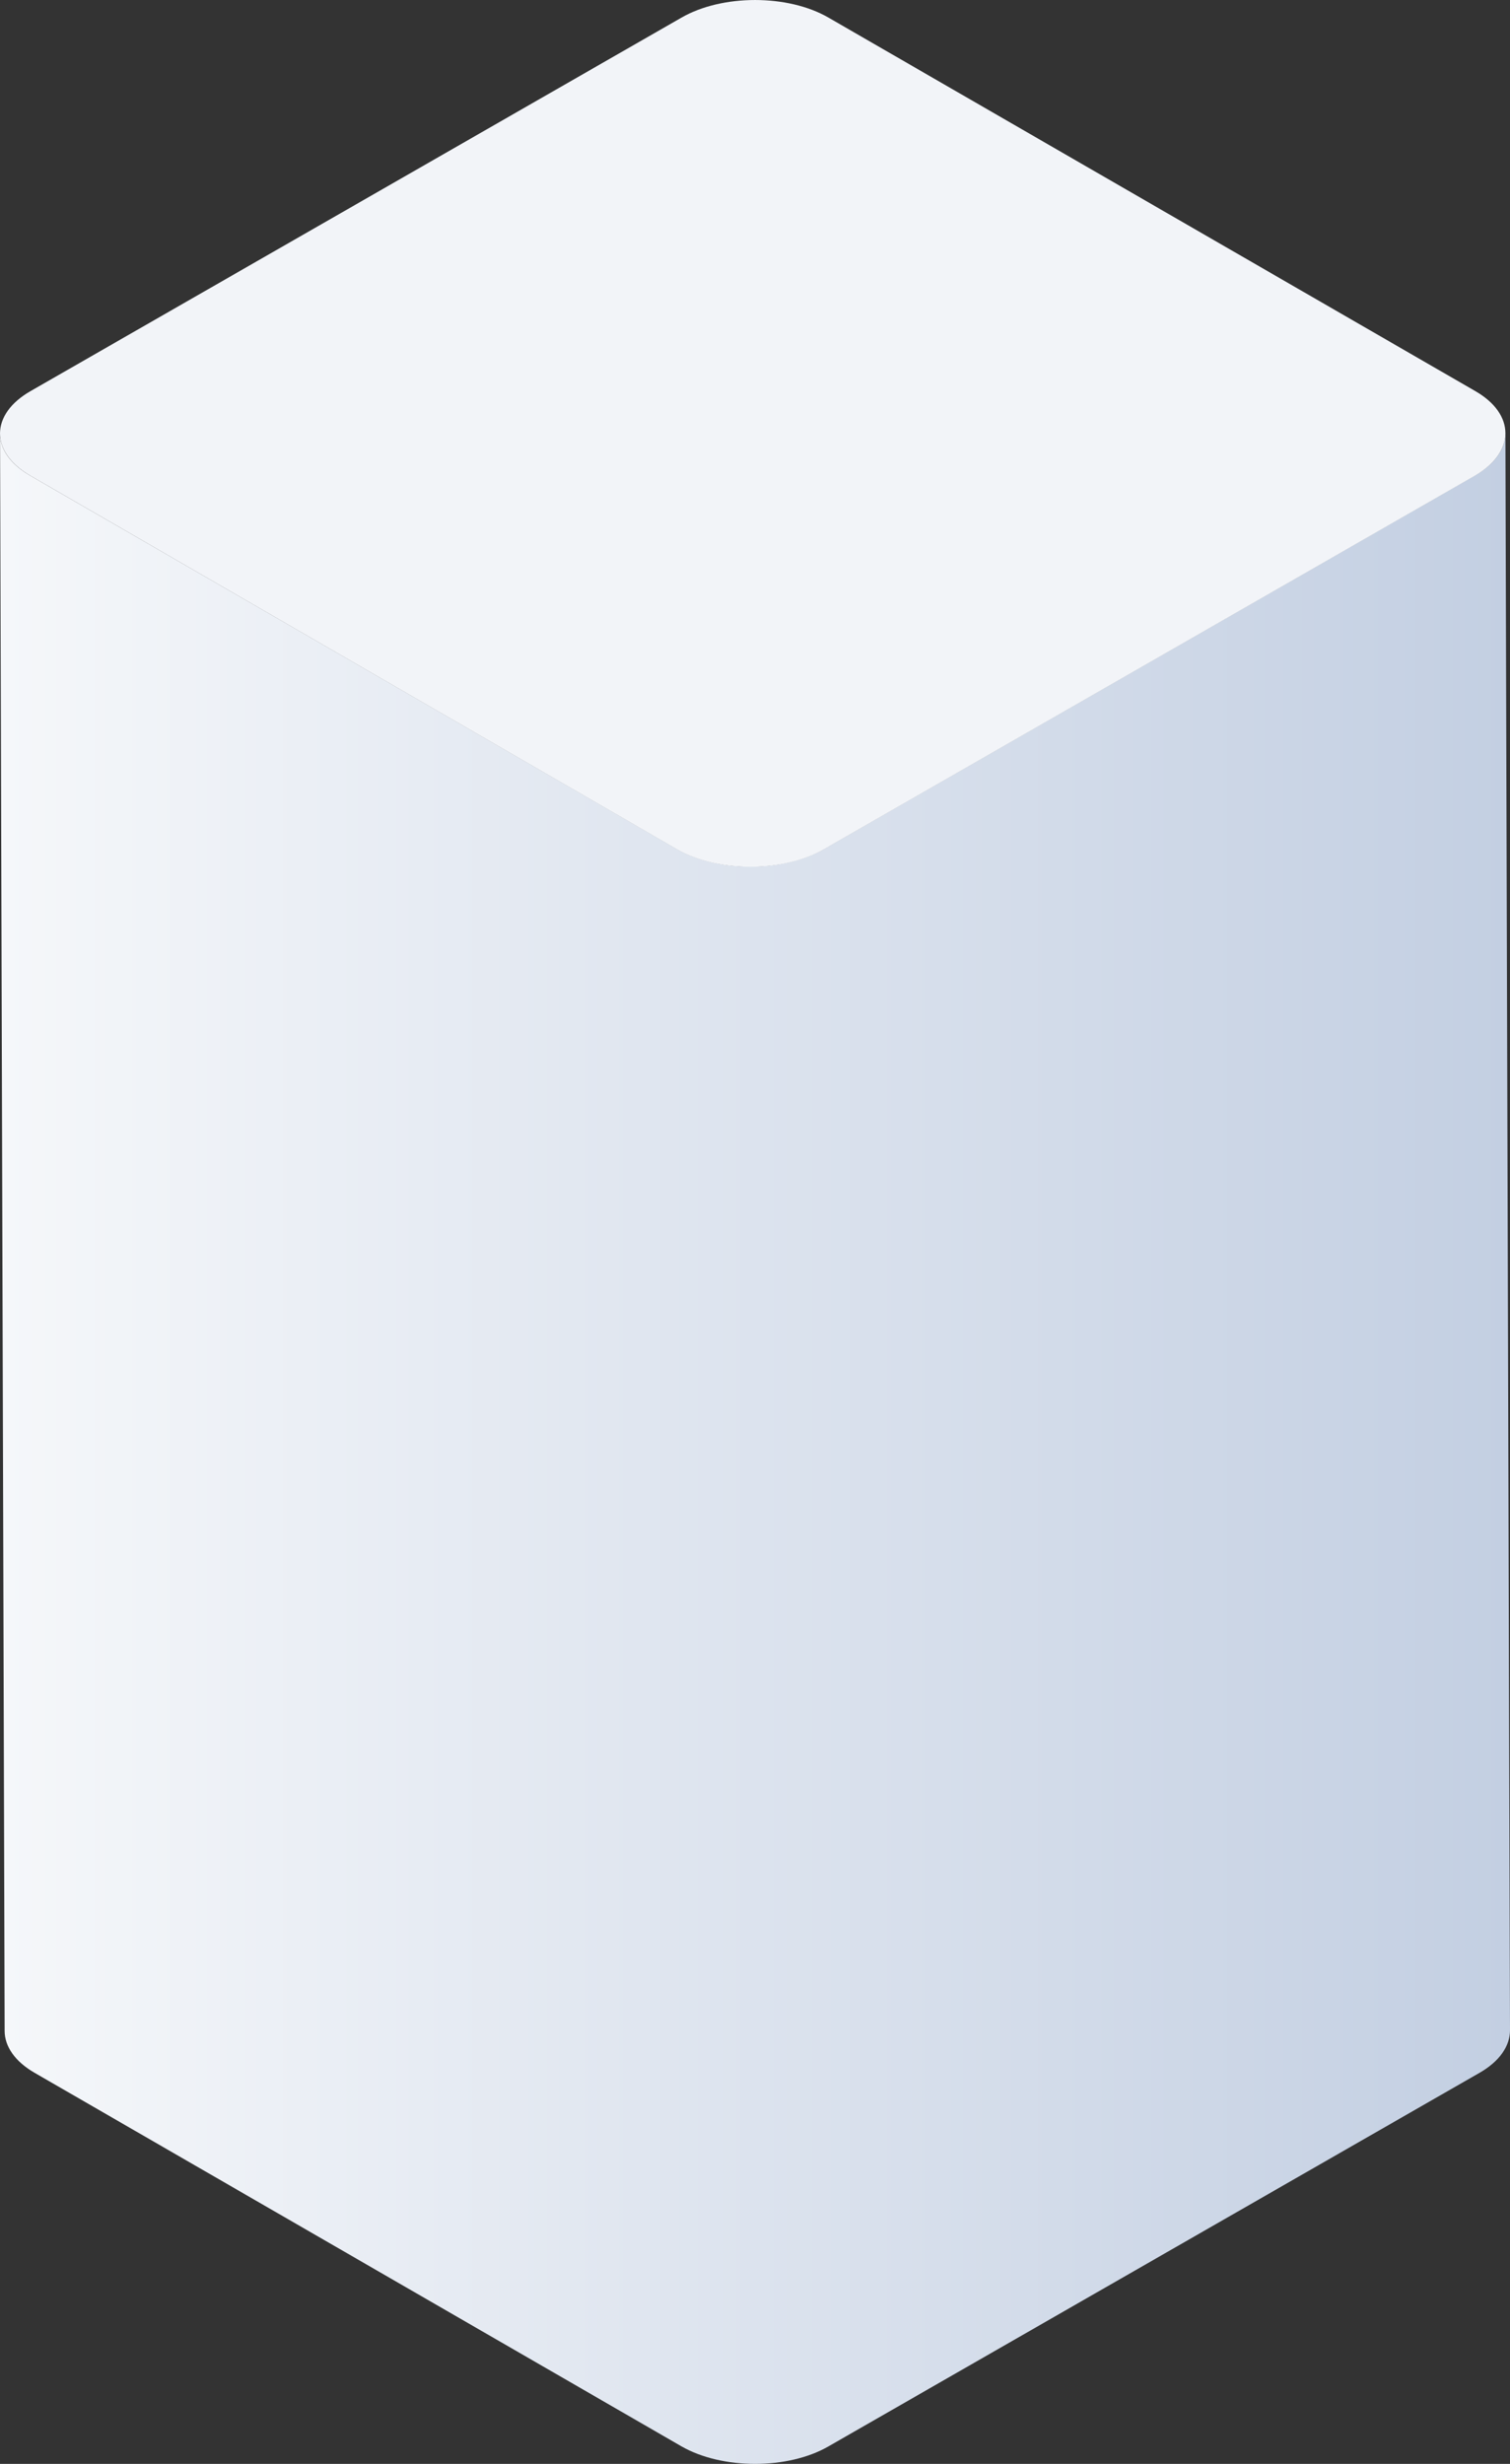
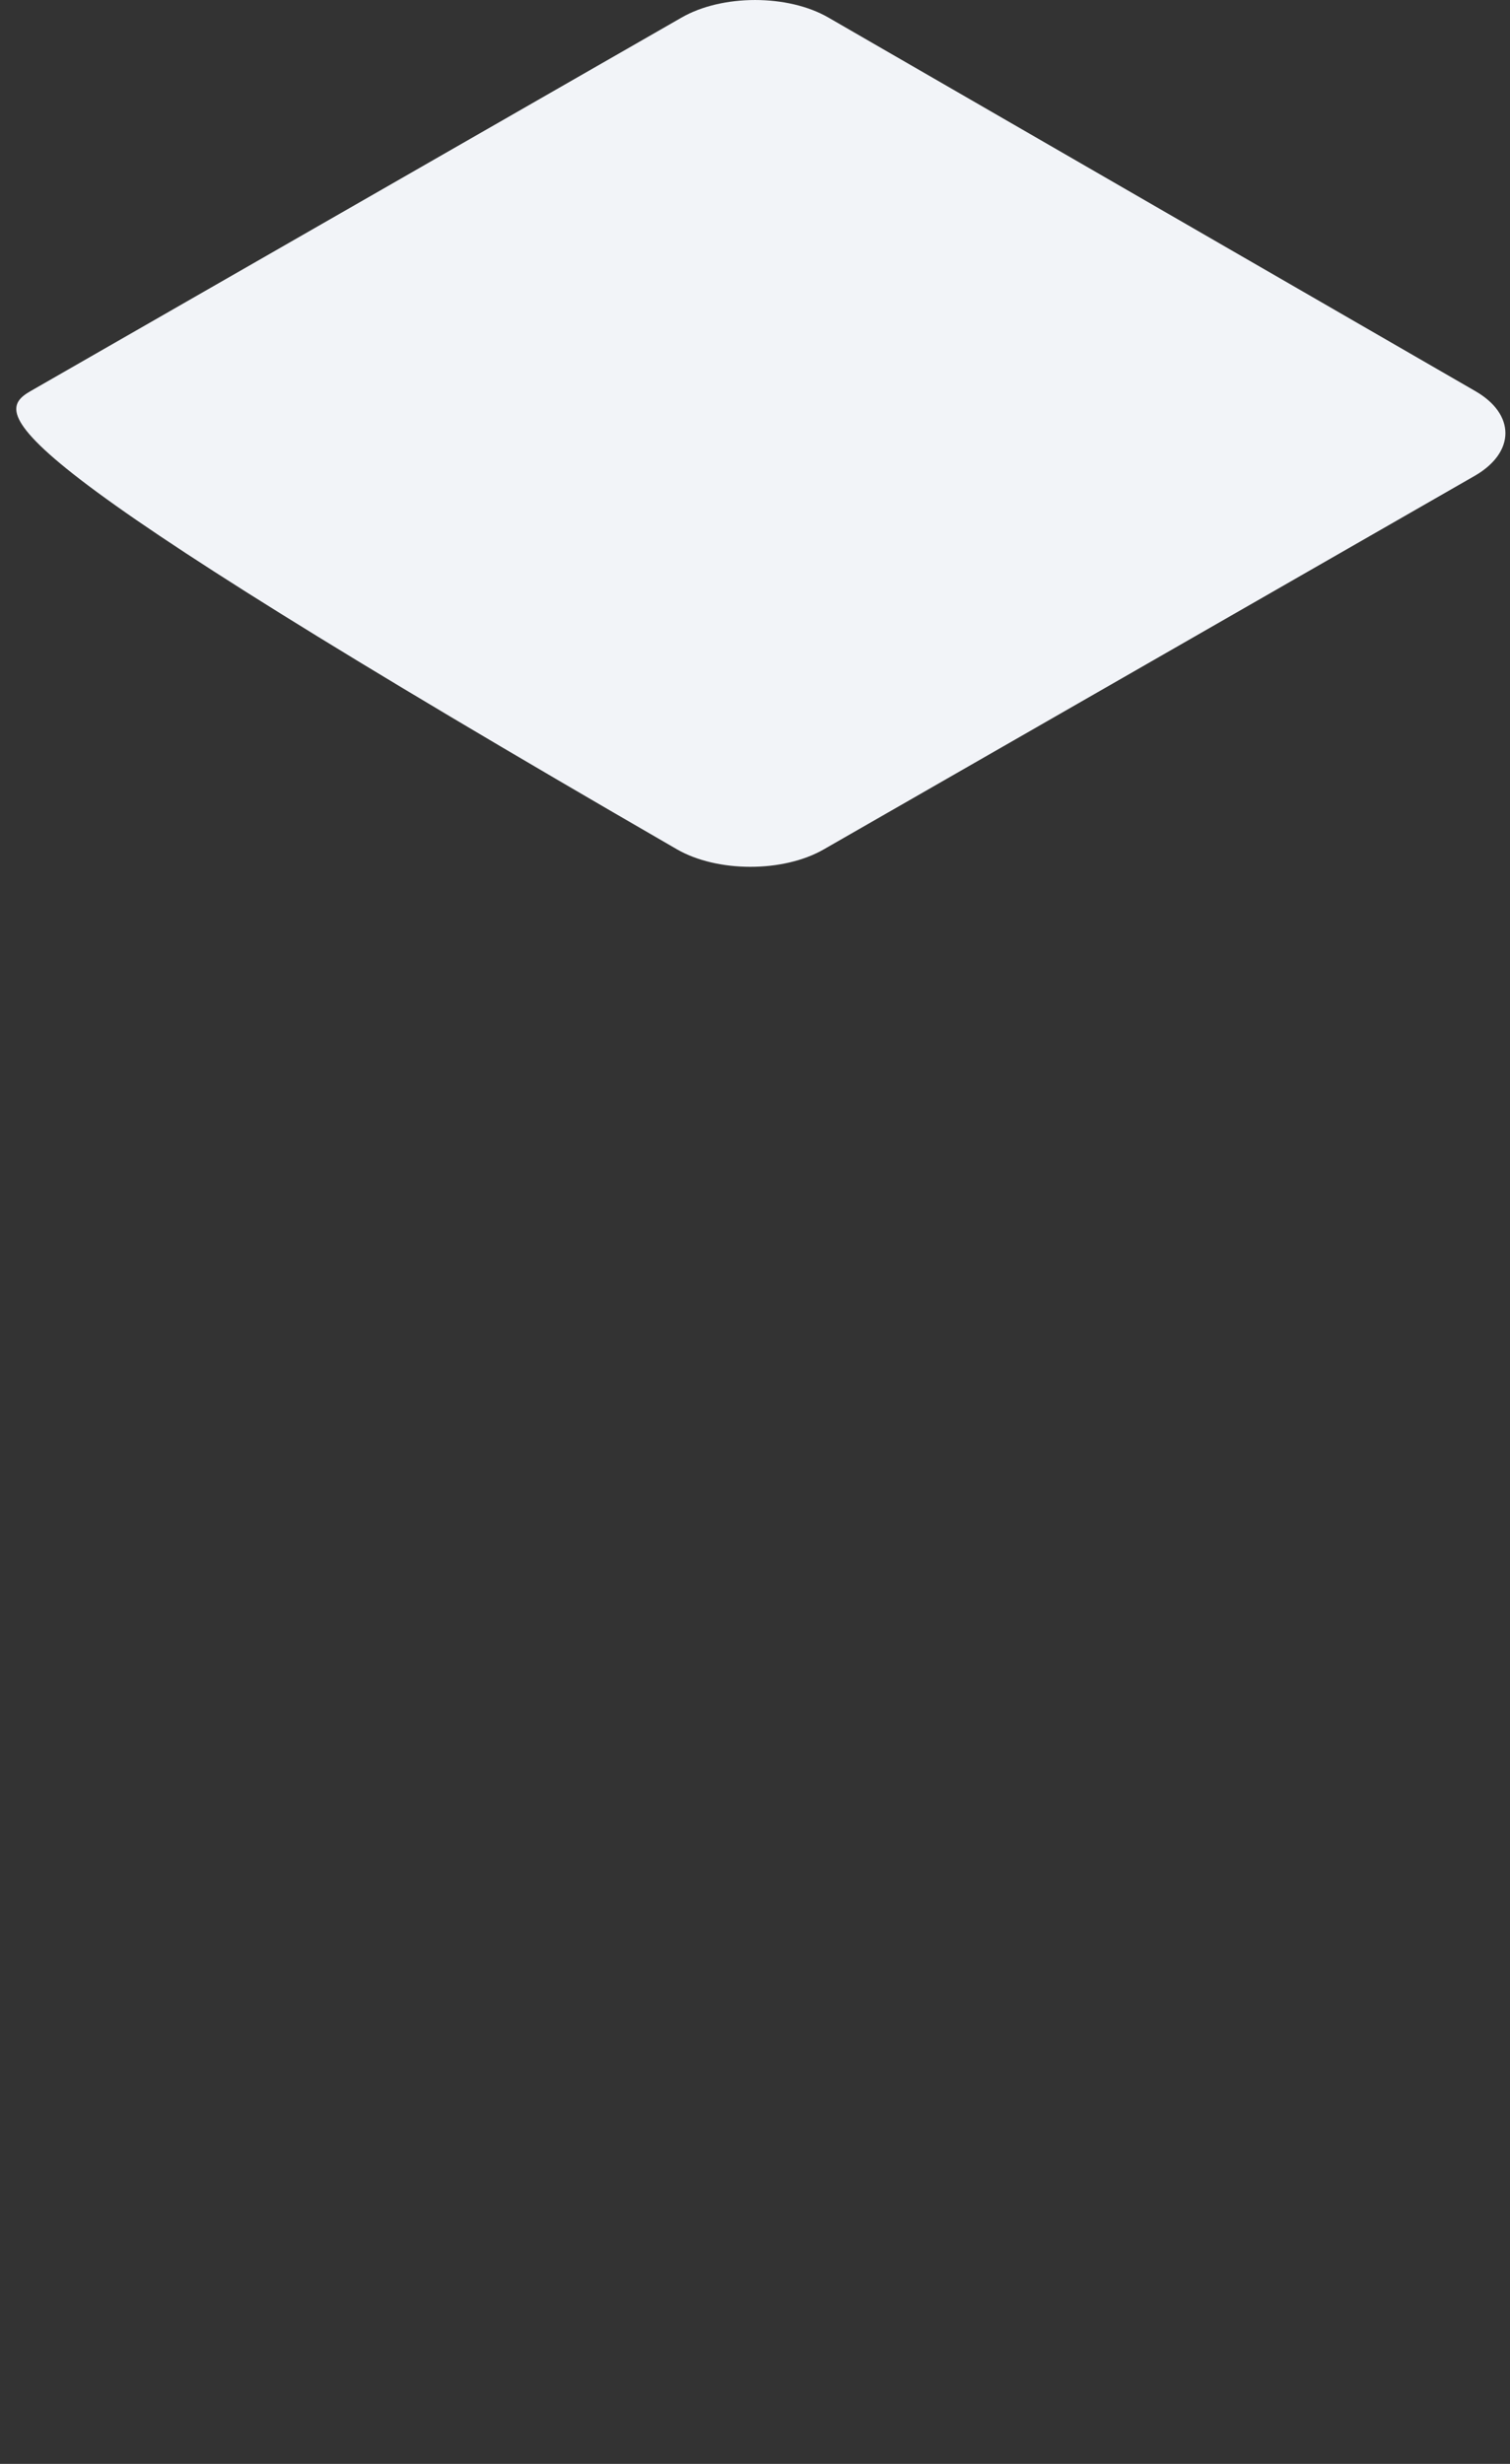
<svg xmlns="http://www.w3.org/2000/svg" fill="none" height="100%" overflow="visible" preserveAspectRatio="none" style="display: block;" viewBox="0 0 35.863 58.483" width="100%">
  <rect x="0" y="0" width="35.863" height="58.483" fill="#333333" stroke="none" />
  <g id="Group">
-     <path d="M35.754 10.278C35.754 10.644 35.515 11.011 35.026 11.289L19.568 20.154C18.596 20.711 17.033 20.706 16.077 20.154L0.717 11.289C0.24 11.016 0.001 10.655 0.001 10.293L0.11 48.207C0.11 48.568 0.349 48.929 0.827 49.203L16.186 58.067C17.147 58.619 18.711 58.624 19.677 58.067L35.135 49.203C35.624 48.924 35.863 48.558 35.863 48.191L35.754 10.278Z" fill="url(#paint0_linear_0_6022)" id="Vector" />
-     <path d="M16.186 0.418C17.152 -0.139 18.716 -0.139 19.677 0.418L35.037 9.282C35.998 9.834 35.992 10.737 35.026 11.294L19.568 20.159C18.602 20.716 17.033 20.711 16.077 20.159L0.717 11.289C-0.243 10.732 -0.238 9.834 0.728 9.282L16.186 0.418Z" fill="#F2F4F8" id="Vector_2" />
+     <path d="M16.186 0.418C17.152 -0.139 18.716 -0.139 19.677 0.418L35.037 9.282C35.998 9.834 35.992 10.737 35.026 11.294L19.568 20.159C18.602 20.716 17.033 20.711 16.077 20.159C-0.243 10.732 -0.238 9.834 0.728 9.282L16.186 0.418Z" fill="#F2F4F8" id="Vector_2" />
  </g>
  <defs>
    <linearGradient gradientUnits="userSpaceOnUse" id="paint0_linear_0_6022" x1="-0.005" x2="35.863" y1="34.384" y2="34.384">
      <stop stop-color="#F5F7FA" />
      <stop offset="1" stop-color="#C3CFE2" />
    </linearGradient>
  </defs>
</svg>